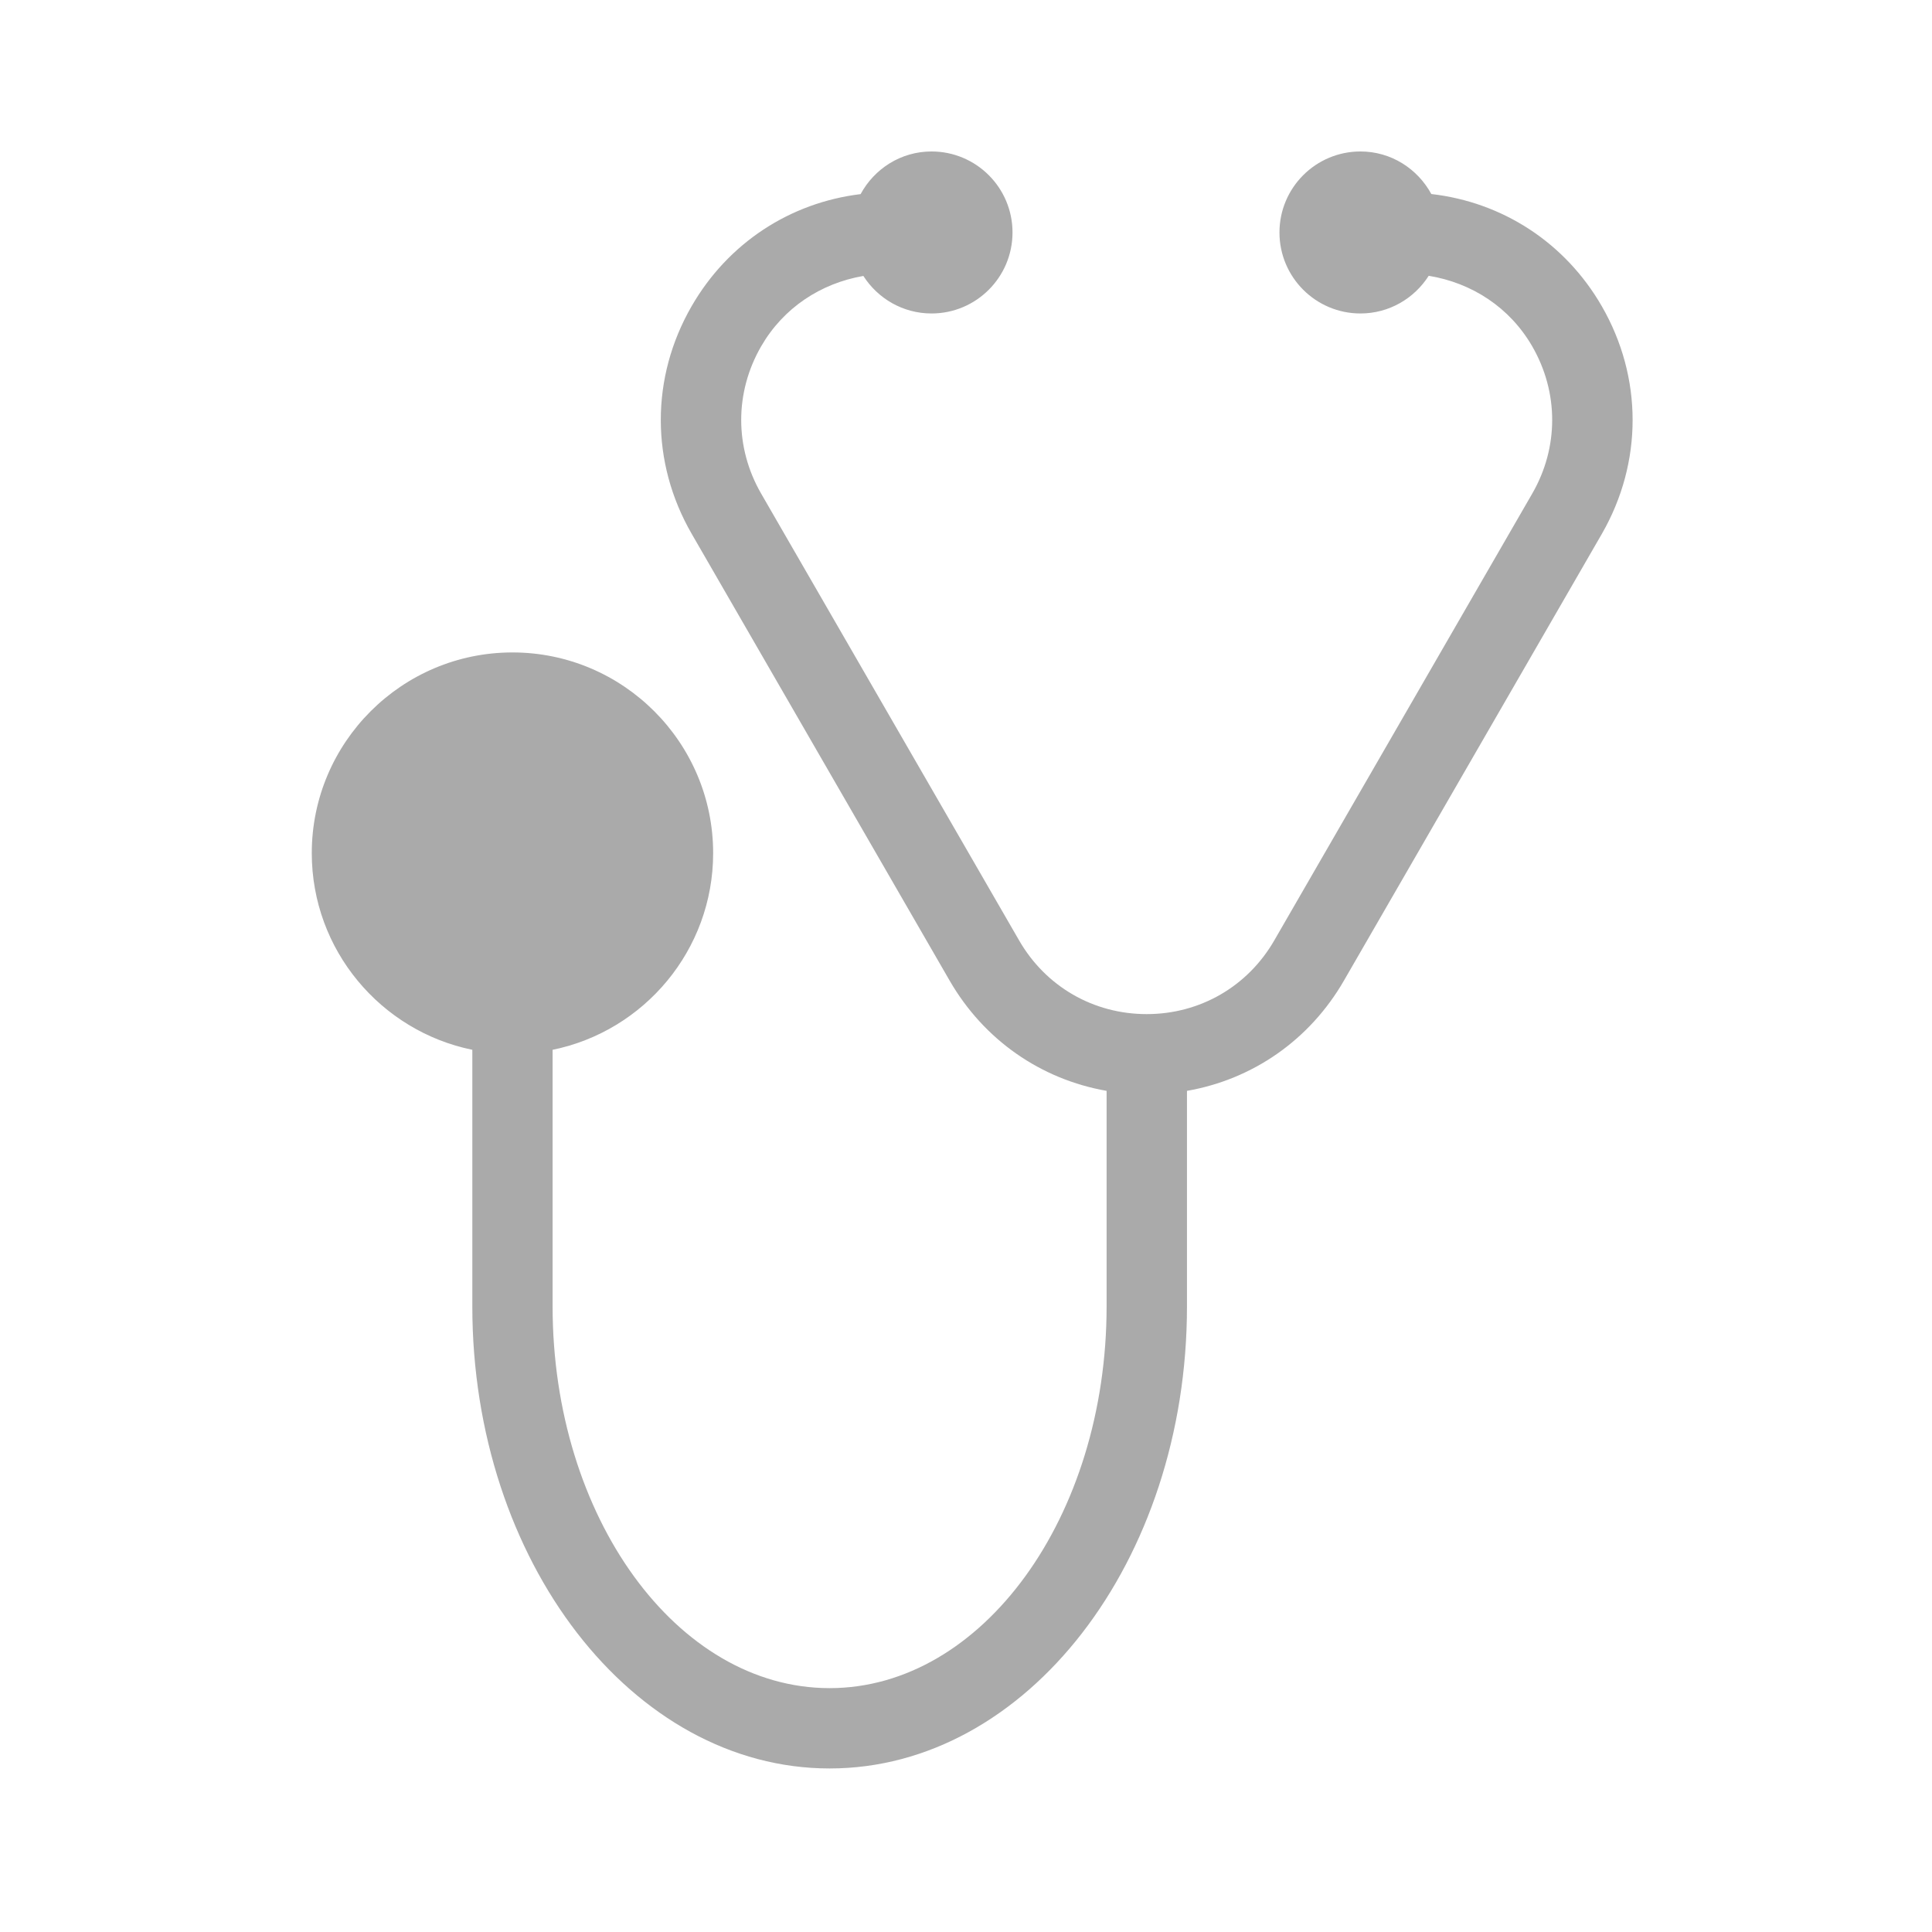
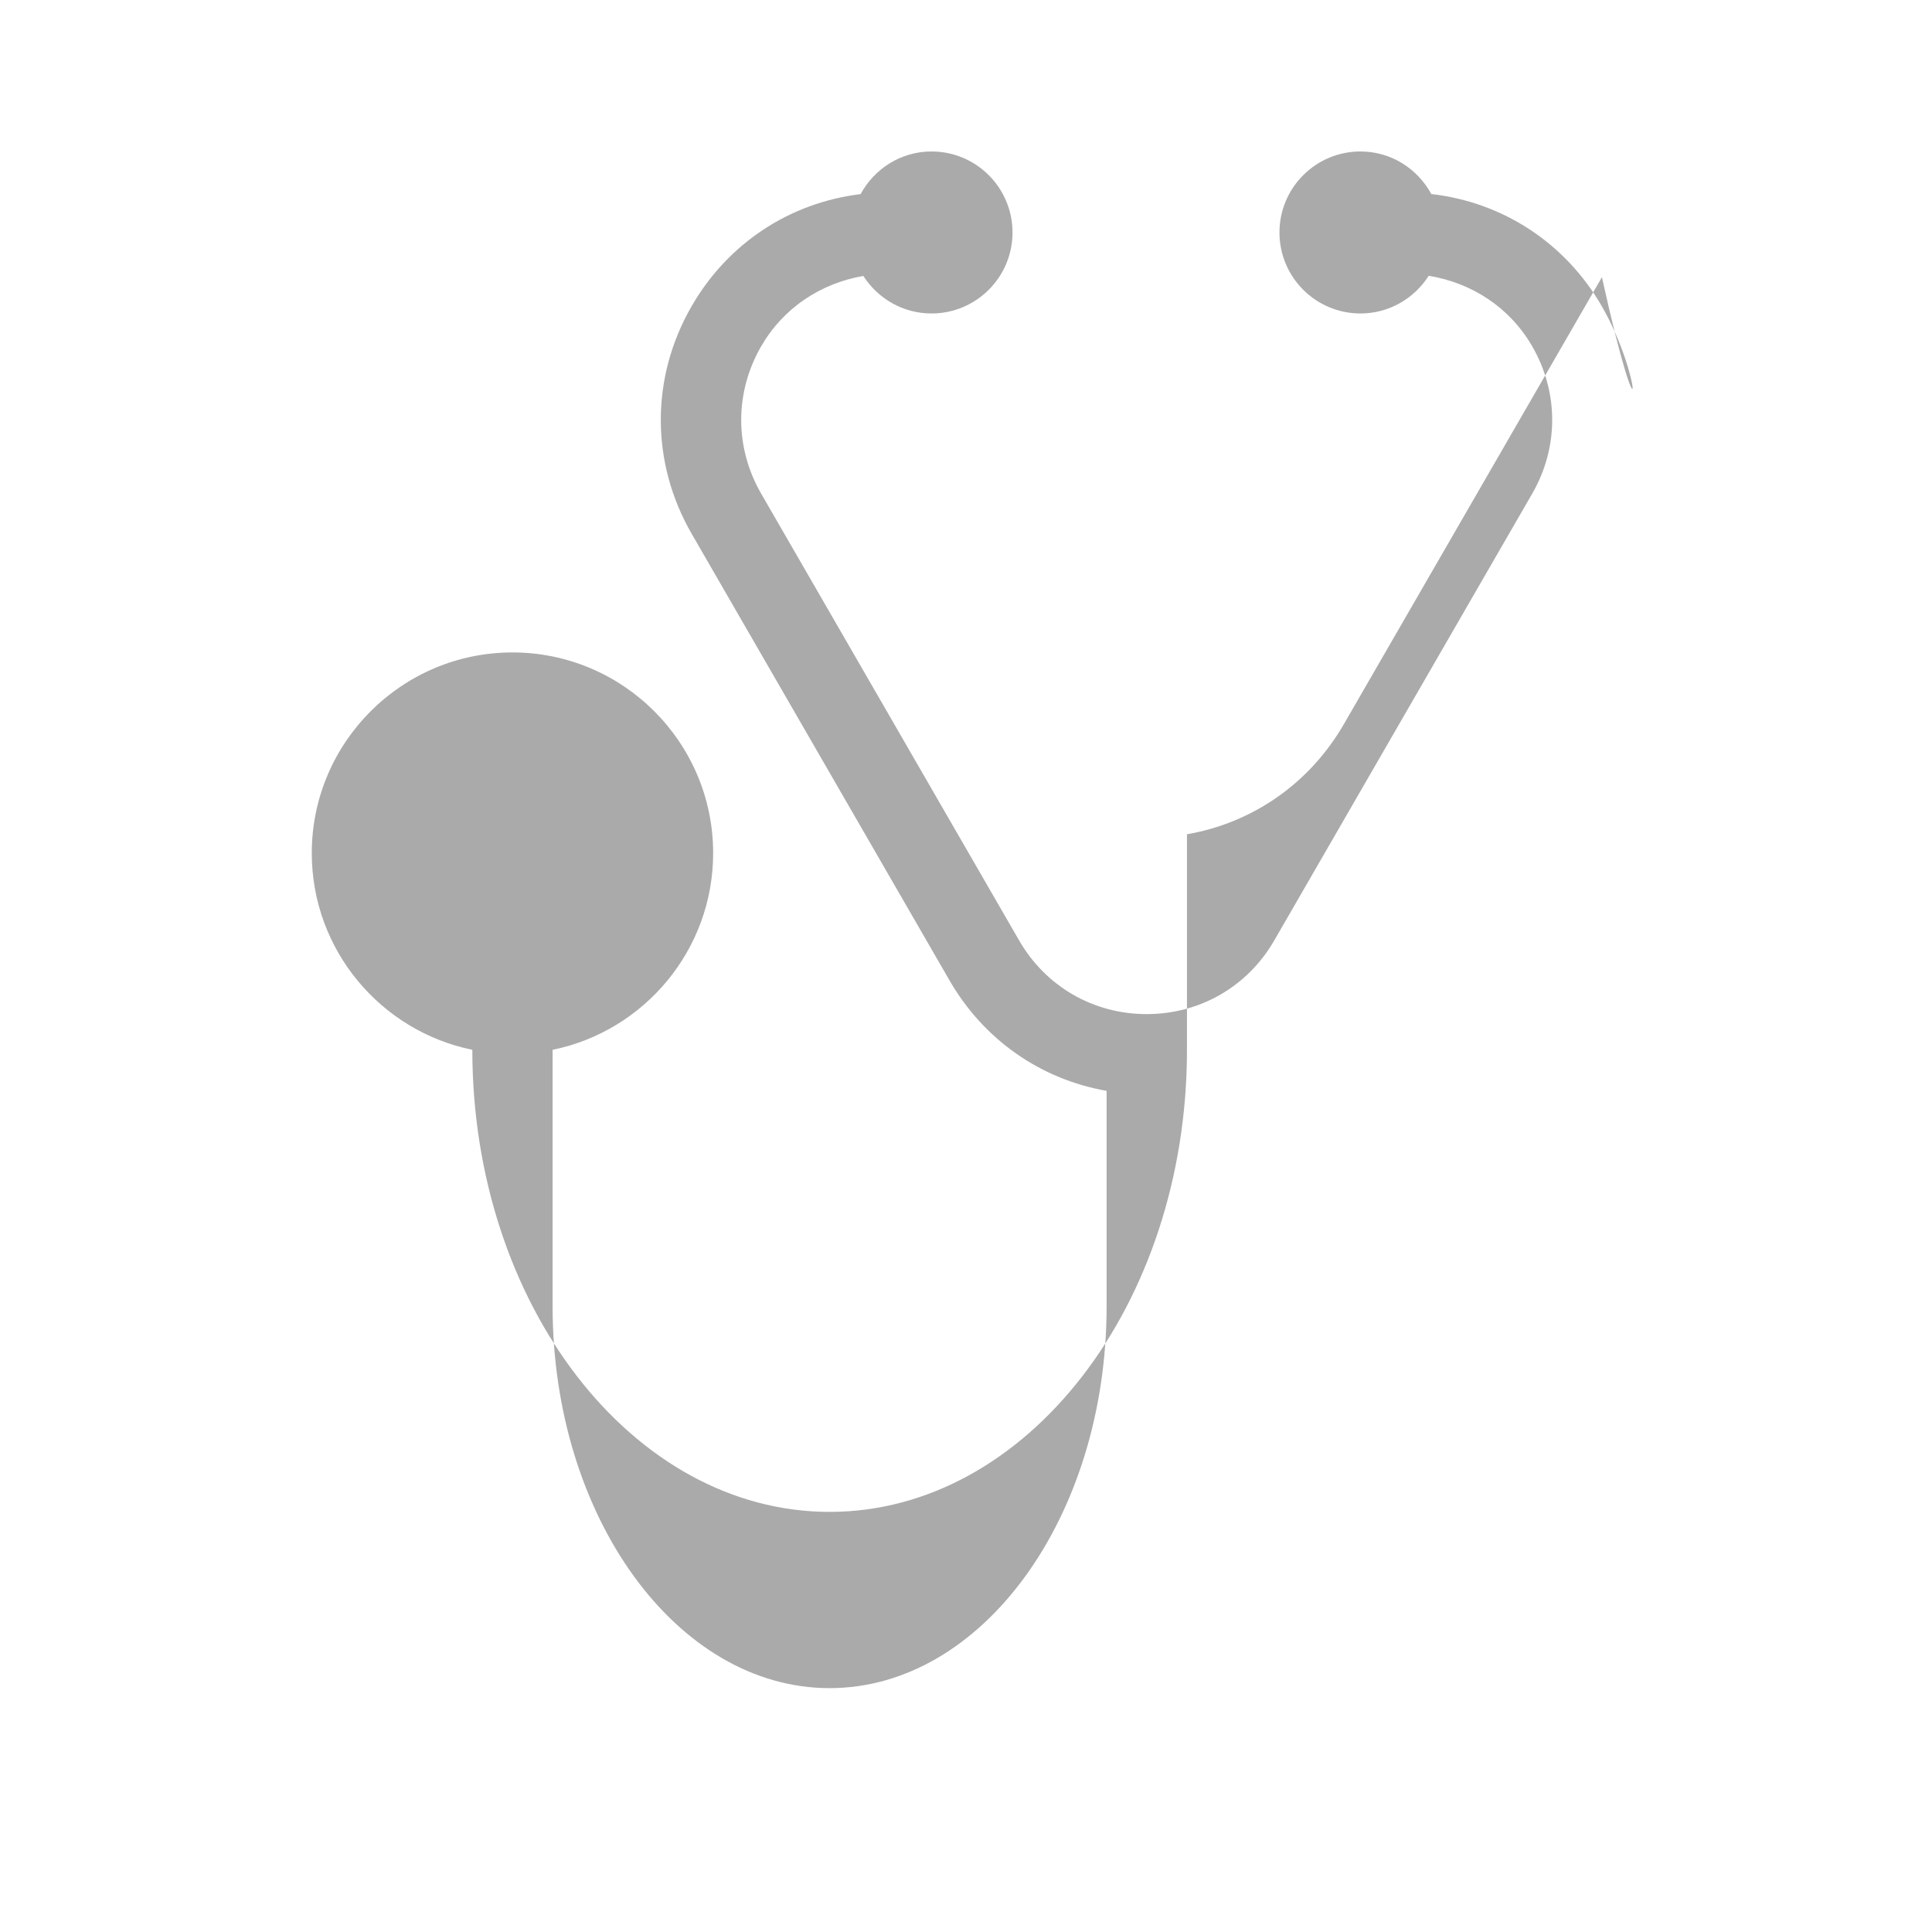
<svg xmlns="http://www.w3.org/2000/svg" version="1.1" id="home-services-01" x="0px" y="0px" width="40px" height="40px" viewBox="0 0 40 40" enable-background="new 0 0 40 40" xml:space="preserve">
-   <path fill="#AAAAAA" d="M33.162,6.337c-0.758-1.313-2.052-2.151-3.528-2.32c-0.284-0.522-0.831-0.881-1.467-0.881  c-0.926,0-1.677,0.751-1.677,1.677c0,0.926,0.751,1.677,1.677,1.677c0.595,0,1.115-0.313,1.413-0.78  c0.894,0.146,1.677,0.654,2.143,1.46c0.551,0.955,0.551,2.095,0,3.05l-5.341,9.251c-0.551,0.955-1.539,1.525-2.641,1.525  c-1.103,0-2.09-0.57-2.641-1.525l-5.341-9.251c-0.551-0.955-0.551-2.095,0-3.05c0.461-0.798,1.233-1.304,2.116-1.457  c0.298,0.466,0.817,0.777,1.411,0.777c0.926,0,1.677-0.751,1.677-1.677c0-0.926-0.751-1.677-1.677-1.677  c-0.637,0-1.185,0.36-1.468,0.883c-1.464,0.177-2.745,1.014-3.498,2.319c-0.852,1.476-0.852,3.237,0,4.713l5.341,9.251  c0.71,1.23,1.89,2.045,3.25,2.283v4.462c0,4.358-2.573,7.904-5.735,7.904c-3.162,0-5.735-3.546-5.735-7.904v-5.312  c1.894-0.386,3.324-2.065,3.324-4.072c0-2.291-1.864-4.155-4.155-4.155c-2.291,0-4.155,1.864-4.155,4.155  c0,2.007,1.43,3.685,3.324,4.072v5.312c0,5.275,3.319,9.567,7.398,9.567c4.079,0,7.398-4.292,7.398-9.567v-4.462  c1.36-0.237,2.54-1.052,3.25-2.283l5.341-9.251C34.014,9.574,34.014,7.813,33.162,6.337z" />
+   <path fill="#AAAAAA" d="M33.162,6.337c-0.758-1.313-2.052-2.151-3.528-2.32c-0.284-0.522-0.831-0.881-1.467-0.881  c-0.926,0-1.677,0.751-1.677,1.677c0,0.926,0.751,1.677,1.677,1.677c0.595,0,1.115-0.313,1.413-0.78  c0.894,0.146,1.677,0.654,2.143,1.46c0.551,0.955,0.551,2.095,0,3.05l-5.341,9.251c-0.551,0.955-1.539,1.525-2.641,1.525  c-1.103,0-2.09-0.57-2.641-1.525l-5.341-9.251c-0.551-0.955-0.551-2.095,0-3.05c0.461-0.798,1.233-1.304,2.116-1.457  c0.298,0.466,0.817,0.777,1.411,0.777c0.926,0,1.677-0.751,1.677-1.677c0-0.926-0.751-1.677-1.677-1.677  c-0.637,0-1.185,0.36-1.468,0.883c-1.464,0.177-2.745,1.014-3.498,2.319c-0.852,1.476-0.852,3.237,0,4.713l5.341,9.251  c0.71,1.23,1.89,2.045,3.25,2.283v4.462c0,4.358-2.573,7.904-5.735,7.904c-3.162,0-5.735-3.546-5.735-7.904v-5.312  c1.894-0.386,3.324-2.065,3.324-4.072c0-2.291-1.864-4.155-4.155-4.155c-2.291,0-4.155,1.864-4.155,4.155  c0,2.007,1.43,3.685,3.324,4.072c0,5.275,3.319,9.567,7.398,9.567c4.079,0,7.398-4.292,7.398-9.567v-4.462  c1.36-0.237,2.54-1.052,3.25-2.283l5.341-9.251C34.014,9.574,34.014,7.813,33.162,6.337z" />
</svg>